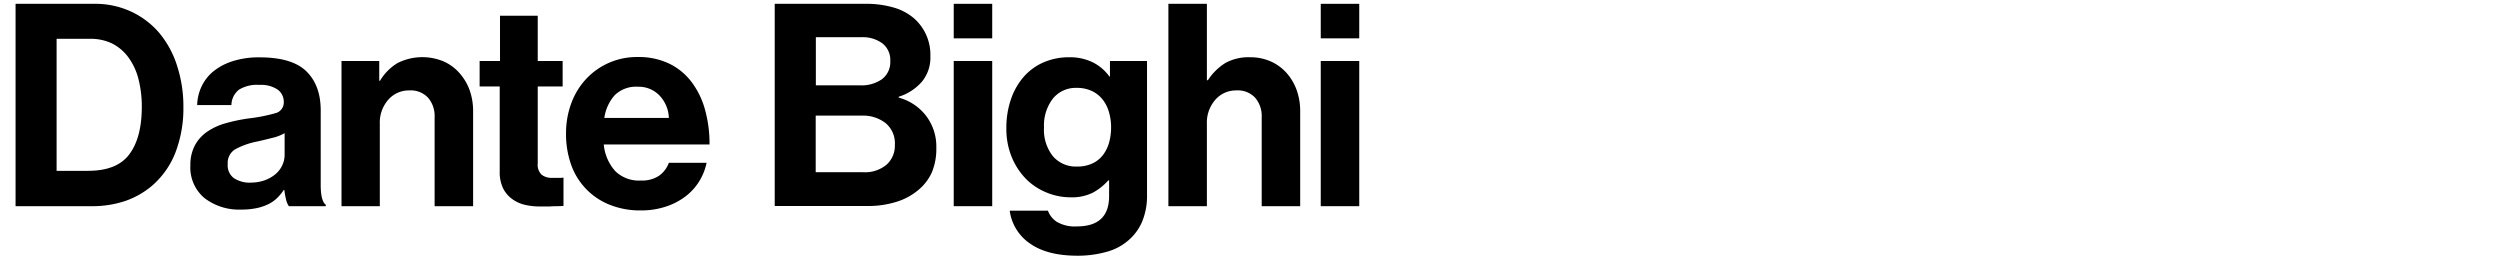
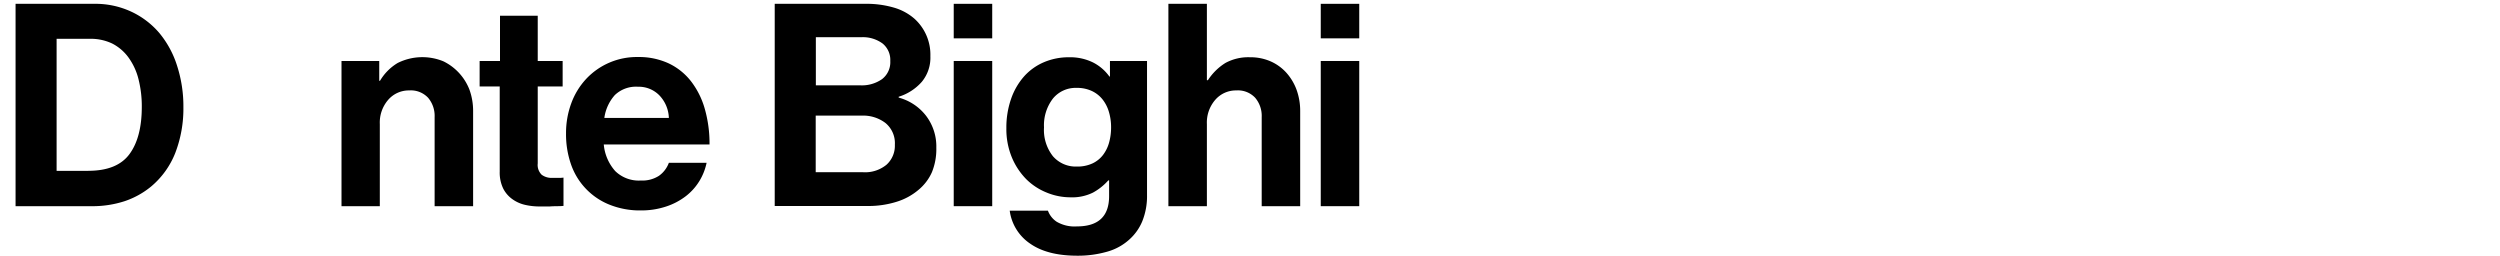
<svg xmlns="http://www.w3.org/2000/svg" id="Layer_1" data-name="Layer 1" viewBox="0 0 530 54.24">
  <title>dantebighi</title>
  <path d="M3.3,0.81H20a18,18,0,0,1,7.8,1.65A17.53,17.53,0,0,1,33.78,7,20.52,20.52,0,0,1,37.56,14a27.94,27.94,0,0,1,1.32,8.76,26.11,26.11,0,0,1-1.71,9.63A17.77,17.77,0,0,1,32,39.57a17.68,17.68,0,0,1-5.52,3.06,22,22,0,0,1-7.2,1.08H3.3V0.81Zm15.42,35.4q6.12,0,8.73-3.54t2.61-10a23.4,23.4,0,0,0-.69-5.85,13.3,13.3,0,0,0-2.1-4.59,9.74,9.74,0,0,0-3.48-3,10.55,10.55,0,0,0-4.83-1H12v28h6.72Z" />
-   <path d="M61.24,43.71a4.08,4.08,0,0,1-.6-1.44,15.65,15.65,0,0,1-.36-2H60.16a10.84,10.84,0,0,1-1.35,1.65A7.13,7.13,0,0,1,57,43.23a10.63,10.63,0,0,1-2.49.87,15.5,15.5,0,0,1-3.42.33A12,12,0,0,1,43.36,42a8.46,8.46,0,0,1-3-7,8.72,8.72,0,0,1,1-4.26A8.27,8.27,0,0,1,44,27.87a13.35,13.35,0,0,1,3.93-1.77,36.79,36.79,0,0,1,4.83-1A34.68,34.68,0,0,0,58.36,24a2.32,2.32,0,0,0,1.8-2.34A3.19,3.19,0,0,0,58.87,19,6.31,6.31,0,0,0,55,18,7.33,7.33,0,0,0,50.68,19a4.23,4.23,0,0,0-1.62,3.27H41.8a9.84,9.84,0,0,1,.9-3.87,9.27,9.27,0,0,1,2.46-3.21A12.39,12.39,0,0,1,49.24,13a18.07,18.07,0,0,1,5.82-.84q6.9,0,9.93,3t3,8.37V39.15q0,3.48,1.08,4.26v0.3H61.24Zm-8.16-5a8.69,8.69,0,0,0,3.09-.51,7.43,7.43,0,0,0,2.28-1.32A5.48,5.48,0,0,0,59.86,35a5.2,5.2,0,0,0,.48-2.19V28.23a9.42,9.42,0,0,1-2.61,1q-1.53.39-3.09,0.75a16.28,16.28,0,0,0-4.8,1.68,3.38,3.38,0,0,0-1.56,3.12,3.36,3.36,0,0,0,1.32,3A6.23,6.23,0,0,0,53.08,38.73Z" />
-   <path d="M80.38,17.13h0.18a10.77,10.77,0,0,1,3.75-3.78A11.72,11.72,0,0,1,94,13a9.81,9.81,0,0,1,3.33,2.4A11.17,11.17,0,0,1,99.52,19a13.19,13.19,0,0,1,.78,4.62v20.1H92.14V24.81a5.93,5.93,0,0,0-1.38-4.08,5,5,0,0,0-4-1.56,5.78,5.78,0,0,0-4.47,2,7.34,7.34,0,0,0-1.77,5.13V43.71H72.4V12.93h8v4.2Z" />
+   <path d="M80.38,17.13h0.18a10.77,10.77,0,0,1,3.75-3.78A11.72,11.72,0,0,1,94,13A11.17,11.17,0,0,1,99.52,19a13.19,13.19,0,0,1,.78,4.62v20.1H92.14V24.81a5.93,5.93,0,0,0-1.38-4.08,5,5,0,0,0-4-1.56,5.78,5.78,0,0,0-4.47,2,7.34,7.34,0,0,0-1.77,5.13V43.71H72.4V12.93h8v4.2Z" />
  <path d="M101.71,12.93H106V3.33h8v9.6h5.28v5.4H114V34.65a2.9,2.9,0,0,0,.84,2.4,3.49,3.49,0,0,0,2.22.66h1.56a5.93,5.93,0,0,0,.84-0.06v6q-0.6.06-1.32,0.06t-1.62.06h-2.16a13.53,13.53,0,0,1-3-.33,7.42,7.42,0,0,1-2.67-1.17,6.22,6.22,0,0,1-2-2.28,7.74,7.74,0,0,1-.75-3.6V18.33h-4.26v-5.4Z" />
  <path d="M135.92,44.61a17.29,17.29,0,0,1-6.81-1.26,14.18,14.18,0,0,1-8.1-8.64A19.27,19.27,0,0,1,120,28.29a18.1,18.1,0,0,1,1.11-6.39,15.27,15.27,0,0,1,3.12-5.13,14.7,14.7,0,0,1,11-4.68,15,15,0,0,1,6.54,1.35,13.13,13.13,0,0,1,4.74,3.81,17.27,17.27,0,0,1,2.91,5.85,26.81,26.81,0,0,1,1,7.53H128a9.78,9.78,0,0,0,2.43,5.64,7.15,7.15,0,0,0,5.43,2,6.51,6.51,0,0,0,3.84-1,5.83,5.83,0,0,0,2.1-2.76h8a12.15,12.15,0,0,1-1.53,3.87,11.89,11.89,0,0,1-2.88,3.21,14,14,0,0,1-4.17,2.19A16.63,16.63,0,0,1,135.92,44.61Zm-0.66-26.22a6.47,6.47,0,0,0-4.92,1.77A9.14,9.14,0,0,0,128.12,25H141.8a7.25,7.25,0,0,0-2-4.77A6.11,6.11,0,0,0,135.26,18.39Z" />
  <path d="M164.24,0.81h19.2a20.61,20.61,0,0,1,6.09.81,11.43,11.43,0,0,1,4.29,2.31,10.27,10.27,0,0,1,3.42,8,8,8,0,0,1-1.83,5.43,10.76,10.76,0,0,1-4.89,3.15v0.18a10.88,10.88,0,0,1,5.79,3.84,10.72,10.72,0,0,1,2.19,6.78,13,13,0,0,1-.93,5.19,10.26,10.26,0,0,1-2.85,3.75,13.14,13.14,0,0,1-4.62,2.52,19.86,19.86,0,0,1-6.18.9H164.24V0.81Zm18.12,17.28A7.45,7.45,0,0,0,187,16.77a4.53,4.53,0,0,0,1.74-3.84,4.49,4.49,0,0,0-1.65-3.72,7.07,7.07,0,0,0-4.53-1.32h-9.6v10.2h9.42Zm-9.42,18.42h10a7.14,7.14,0,0,0,5-1.59,5.41,5.41,0,0,0,1.77-4.23,5.53,5.53,0,0,0-2-4.62,7.8,7.8,0,0,0-5-1.56h-9.78v12Z" />
  <path d="M202.19,0.81h8.16V8.13h-8.16V0.81Zm0,12.12h8.16V43.71h-8.16V12.93Z" />
  <path d="M228.41,54.21q-6.36,0-10-2.55a10,10,0,0,1-4.35-7h8.1A4.8,4.8,0,0,0,224,47a7.51,7.51,0,0,0,4.29,1q6.84,0,6.84-6.42V38.25h-0.18a12,12,0,0,1-3.24,2.58,9.93,9.93,0,0,1-4.8,1,13.17,13.17,0,0,1-5-1A13,13,0,0,1,217.58,38a14.55,14.55,0,0,1-3.06-4.62,15.64,15.64,0,0,1-1.17-6.21,18.47,18.47,0,0,1,1-6.21,14.18,14.18,0,0,1,2.76-4.77,11.9,11.9,0,0,1,4.2-3,13.4,13.4,0,0,1,5.37-1.05,11,11,0,0,1,5,1.08,9.62,9.62,0,0,1,3.51,3h0.12V12.93h7.86V41.37a14.21,14.21,0,0,1-1,5.52,10.61,10.61,0,0,1-2.7,3.84,11.66,11.66,0,0,1-4.8,2.64A22.44,22.44,0,0,1,228.41,54.21Zm-0.12-18.9a7.59,7.59,0,0,0,3.3-.66,6.07,6.07,0,0,0,2.25-1.8,7.75,7.75,0,0,0,1.29-2.64,12,12,0,0,0,.42-3.24,11.29,11.29,0,0,0-.45-3.21,7.82,7.82,0,0,0-1.35-2.67,6.35,6.35,0,0,0-2.28-1.8,7.44,7.44,0,0,0-3.24-.66,6.22,6.22,0,0,0-5,2.25A9.27,9.27,0,0,0,221.33,27a9,9,0,0,0,1.89,6.12A6.4,6.4,0,0,0,228.29,35.31Z" />
  <path d="M255.9,17h0.18a11.93,11.93,0,0,1,3.72-3.66,10.18,10.18,0,0,1,5.22-1.2,10.57,10.57,0,0,1,4.35.87,9.81,9.81,0,0,1,3.33,2.4A11.17,11.17,0,0,1,274.86,19a13.19,13.19,0,0,1,.78,4.62v20.1h-8.16V24.81a5.93,5.93,0,0,0-1.38-4.08,5,5,0,0,0-4-1.56,5.78,5.78,0,0,0-4.47,2,7.34,7.34,0,0,0-1.77,5.13V43.71h-8.16V0.81h8.16V17Z" />
  <path d="M280,0.81h8.16V8.13H280V0.81Zm0,12.12h8.16V43.71H280V12.93Z" />
</svg>